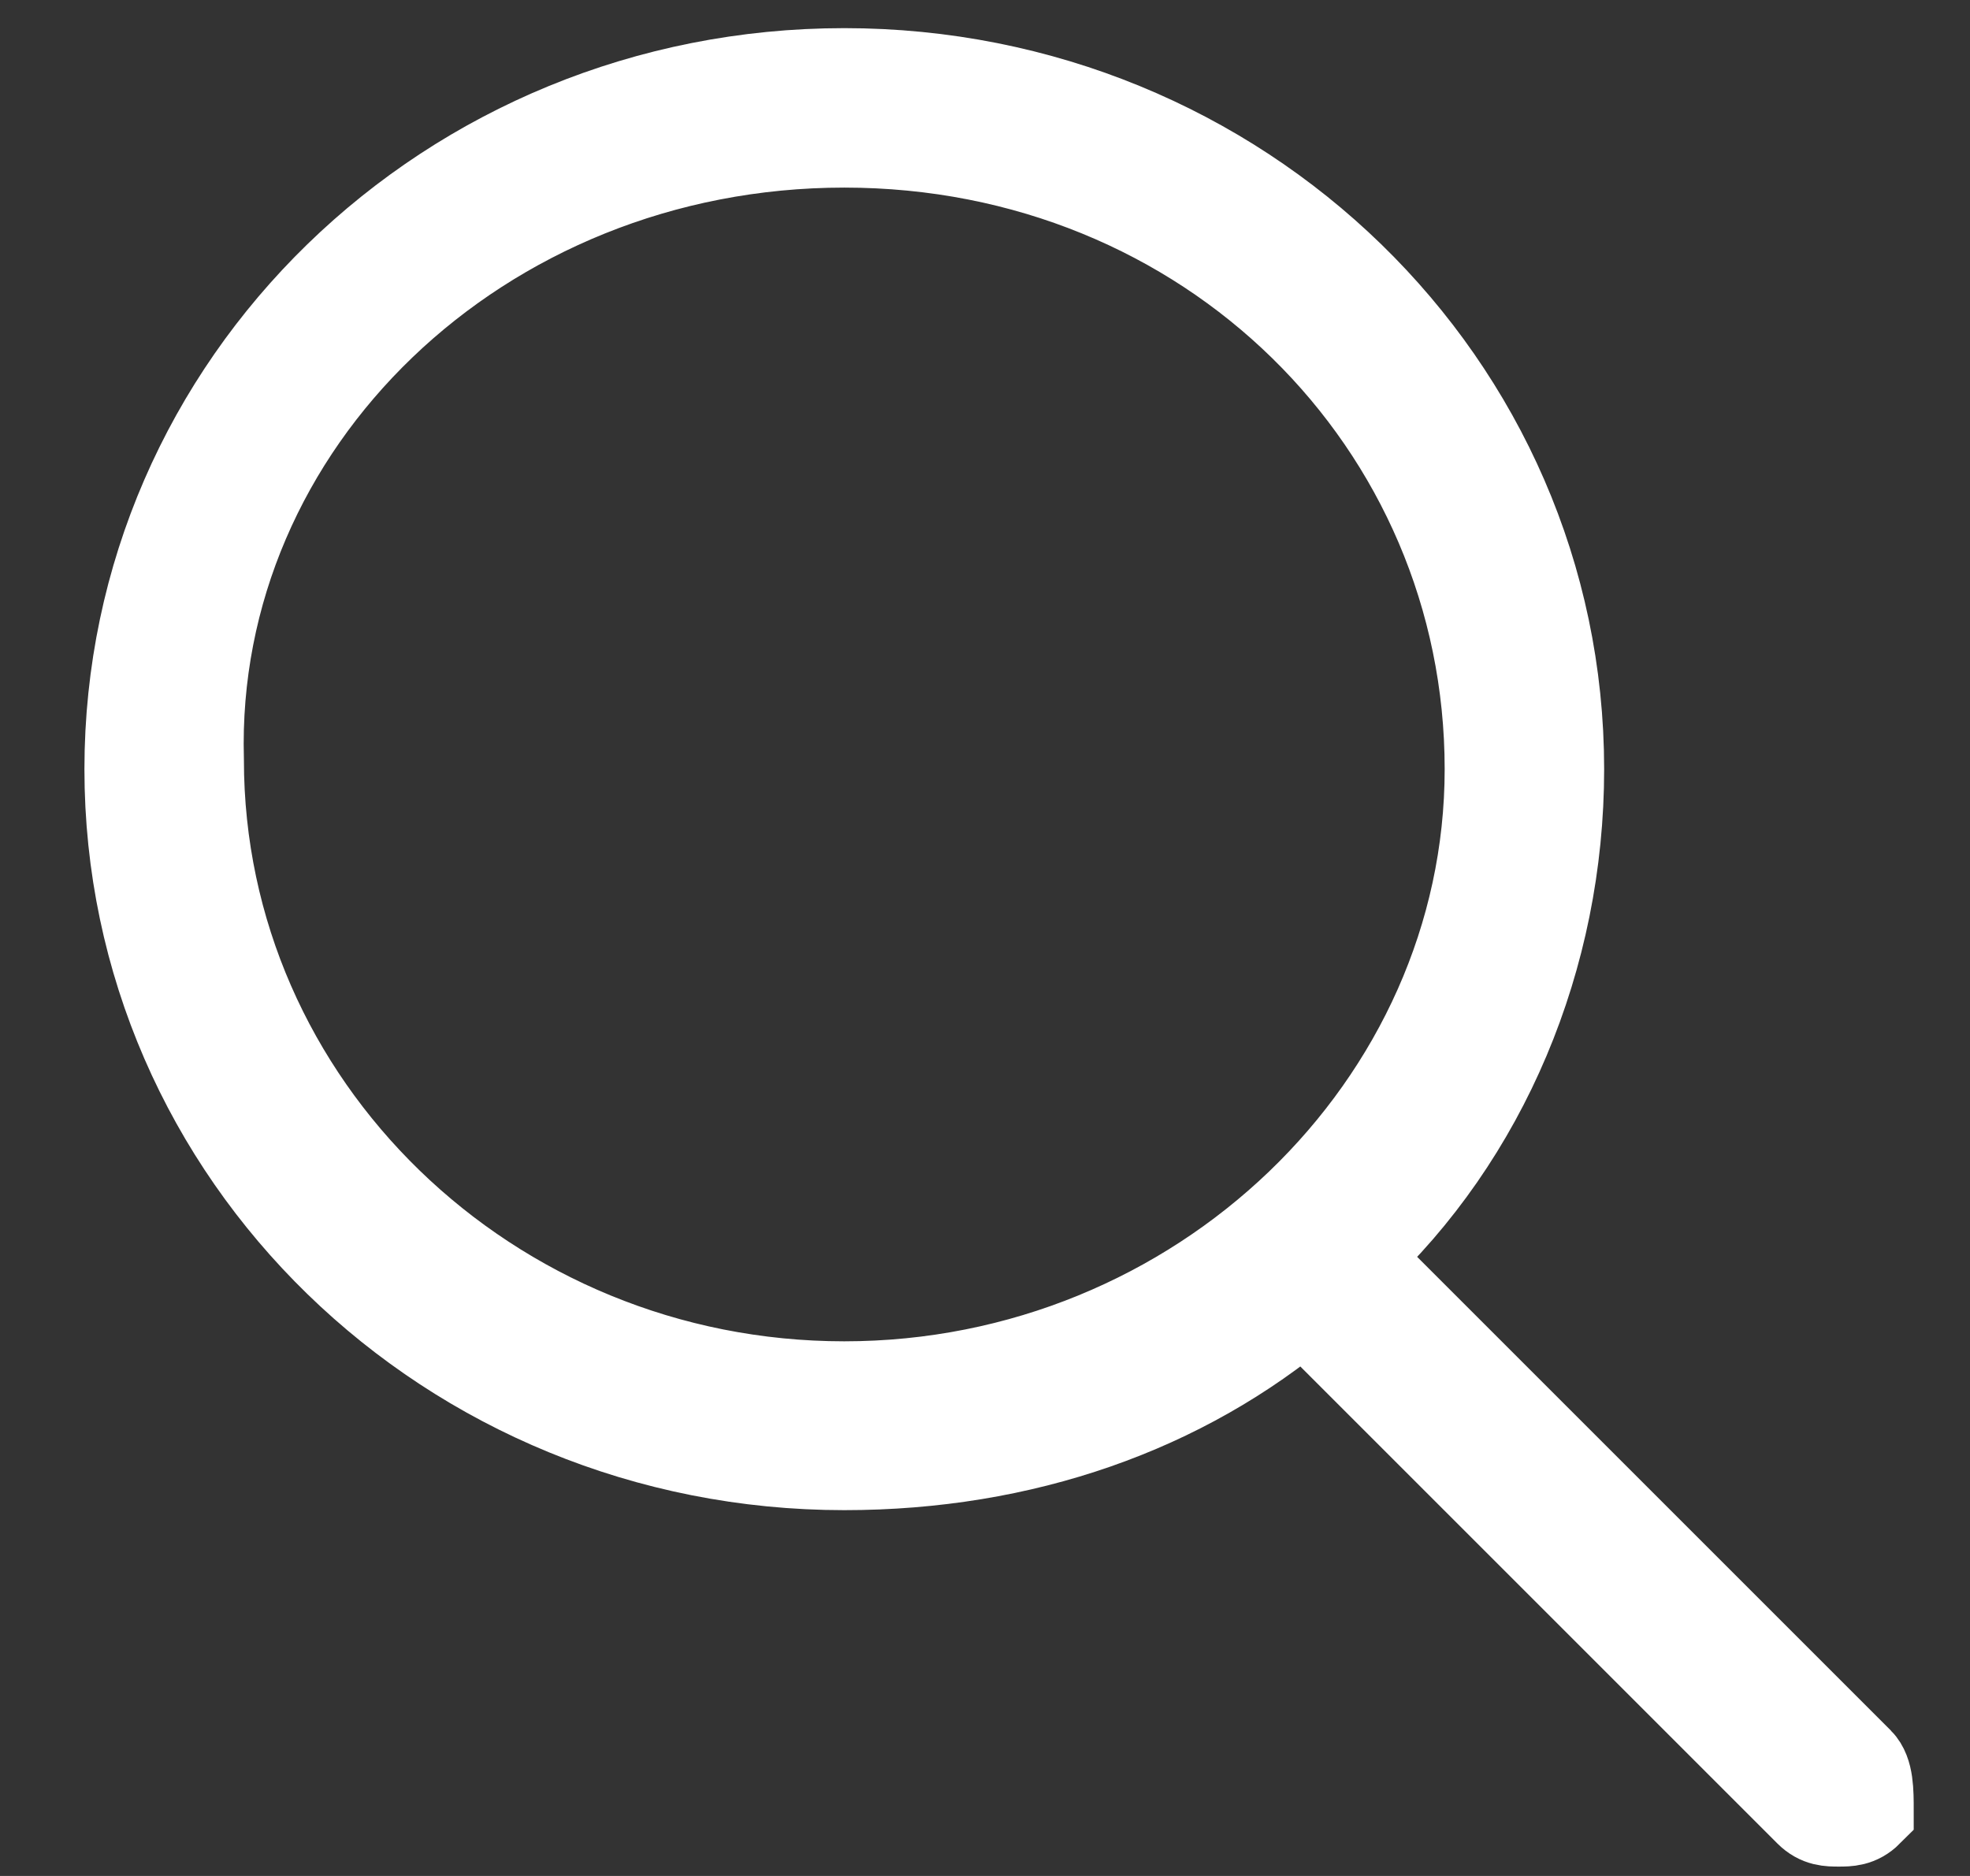
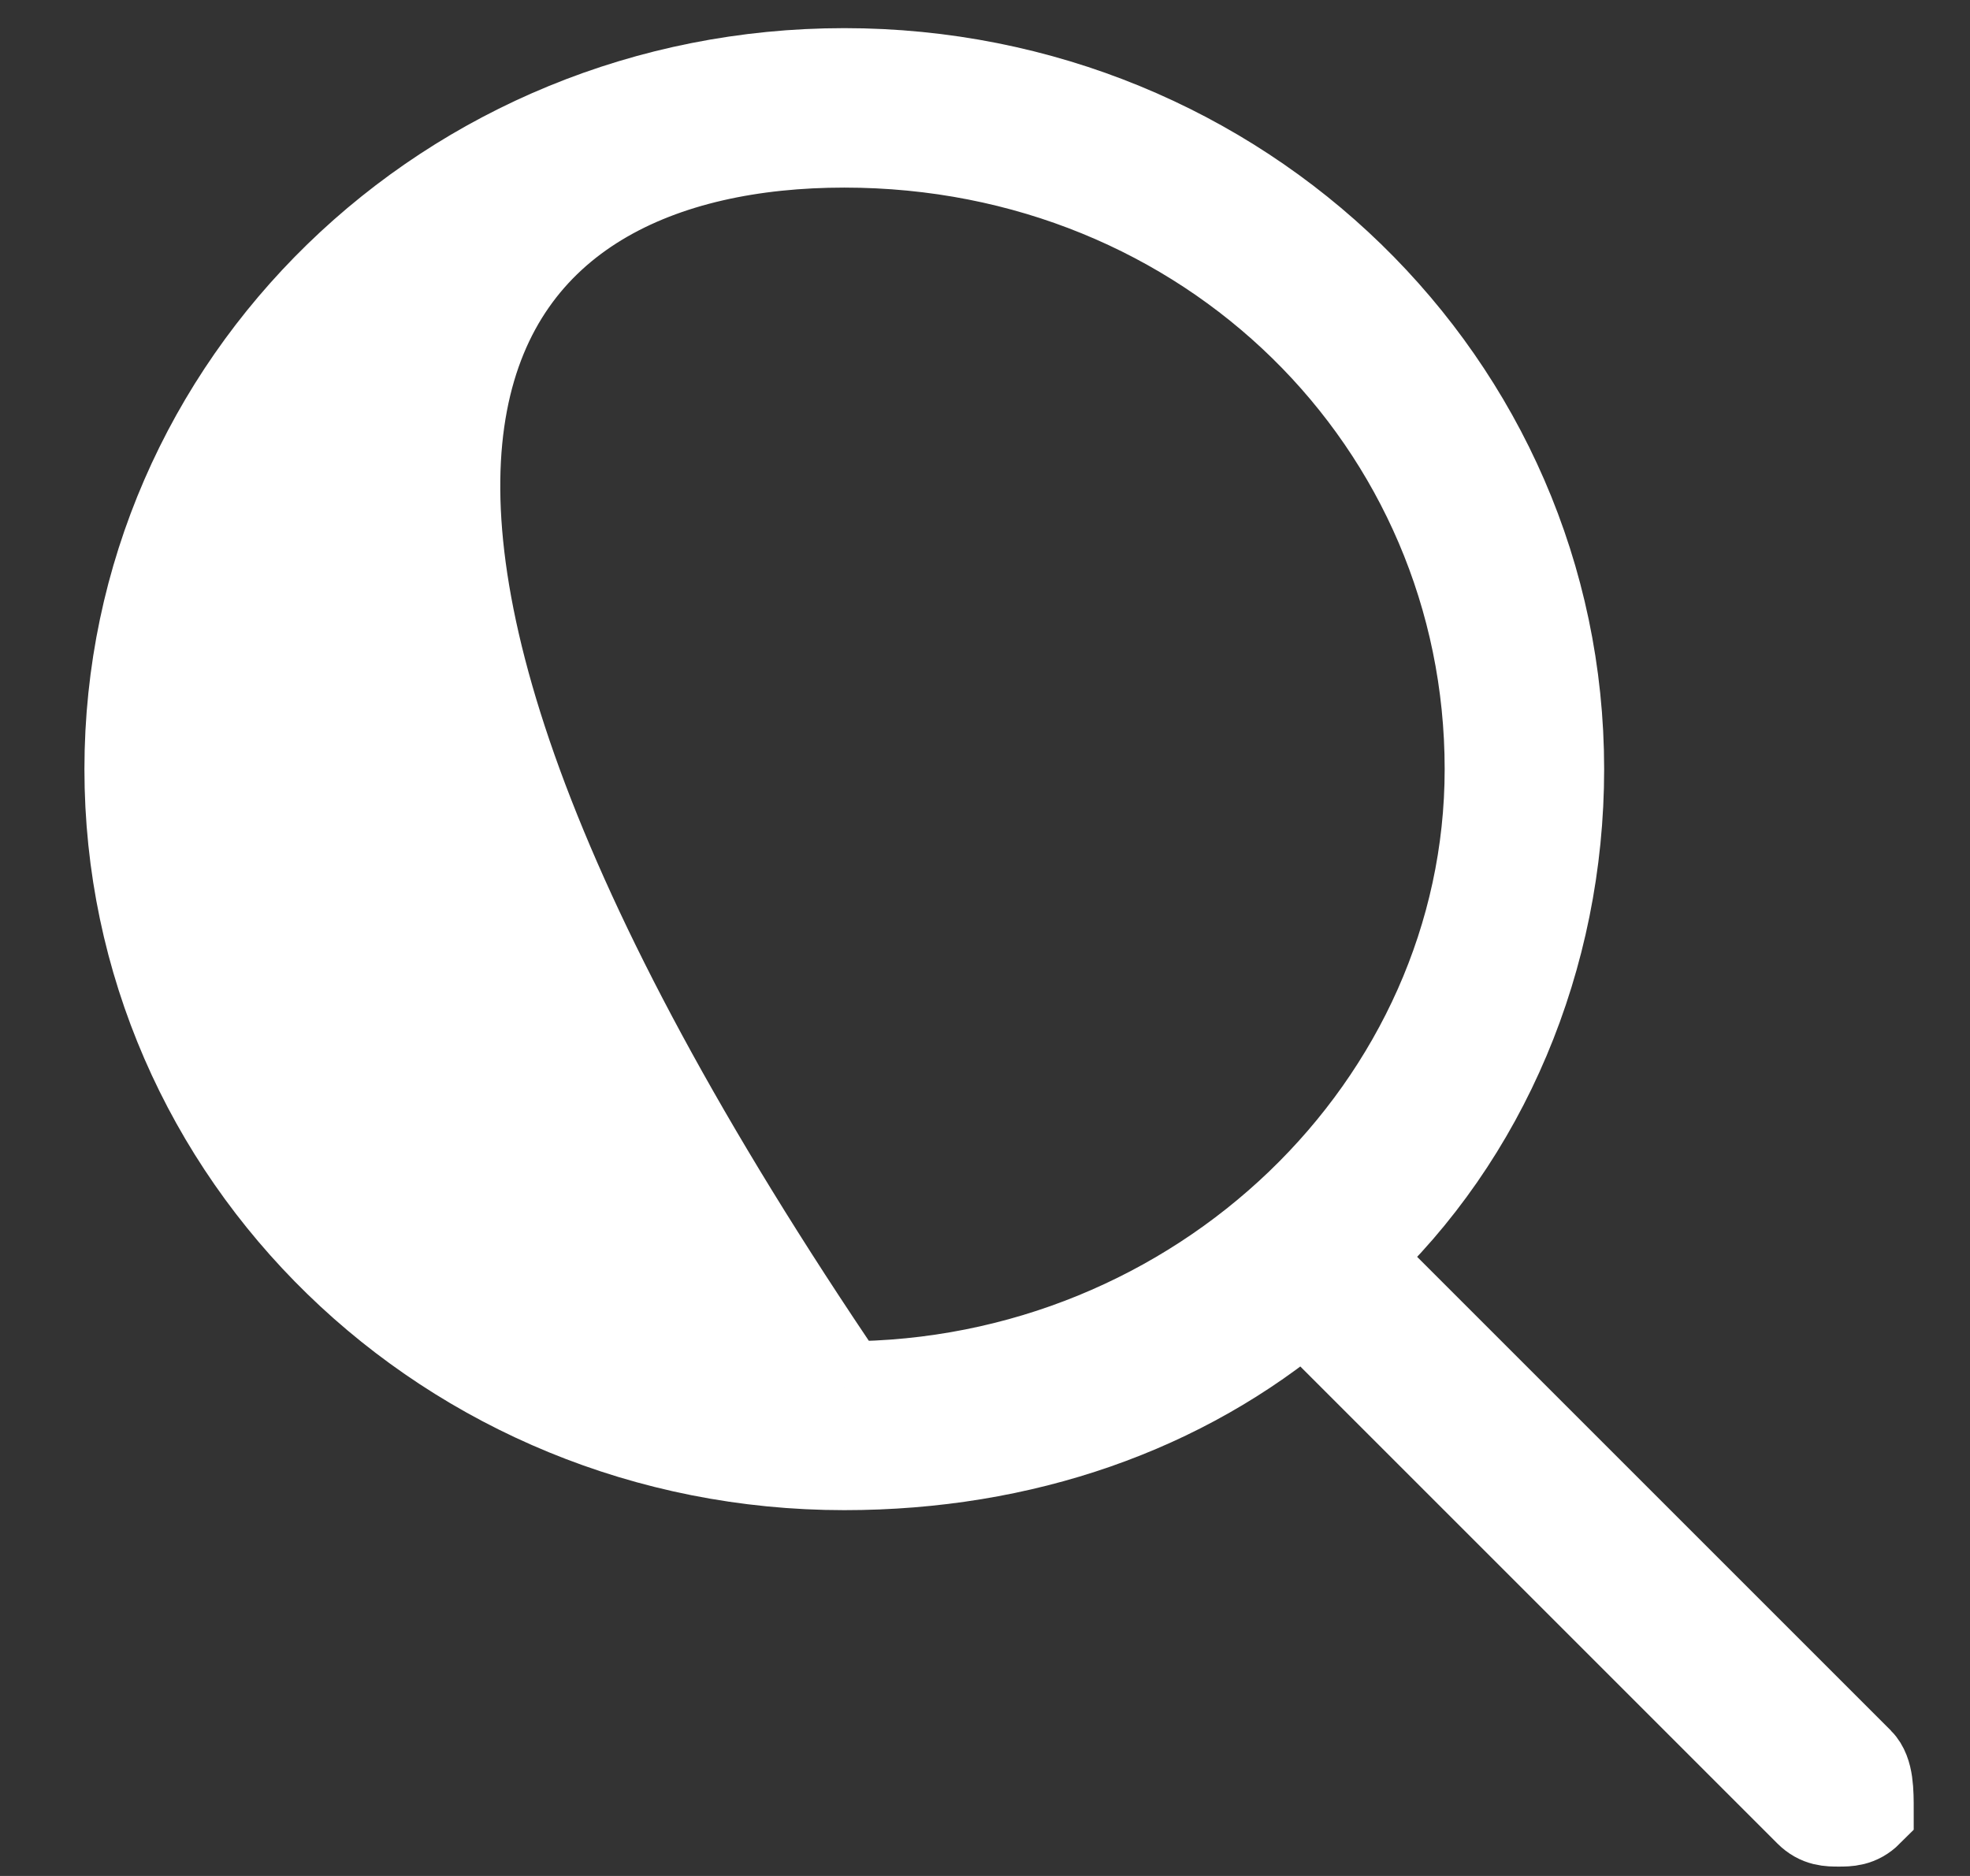
<svg xmlns="http://www.w3.org/2000/svg" viewBox="0 0 21 20">
  <rect x="0" y="0" width="21" height="20" fill="#333333" stroke="none" />
-   <path d="M19.8 18.8l-5.4-5.4c1.4-1.3 2.2-3.2 2.2-5.2C16.6 4.1 13.2.8 9 .8 4.8.8 1.4 4.1 1.4 8.2c0 4.1 3.4 7.4 7.6 7.4 1.9 0 3.6-.6 4.9-1.7l5.4 5.4c.1.1.2.1.3.1.1 0 .2 0 .3-.1 0-.2 0-.4-.1-.5M9 14.8c-3.8 0-6.9-3-6.9-6.7C2 4.5 5.1 1.5 9 1.5s6.9 3 6.9 6.7c0 3.6-3.1 6.6-6.9 6.6" fill="#fff" stroke="#fff" />
+   <path d="M19.8 18.8l-5.4-5.4c1.4-1.3 2.2-3.2 2.2-5.2C16.6 4.1 13.2.8 9 .8 4.8.8 1.4 4.1 1.4 8.2c0 4.1 3.4 7.4 7.6 7.4 1.9 0 3.6-.6 4.9-1.7l5.4 5.4c.1.1.2.1.3.1.1 0 .2 0 .3-.1 0-.2 0-.4-.1-.5M9 14.8C2 4.5 5.1 1.5 9 1.5s6.9 3 6.9 6.7c0 3.6-3.1 6.6-6.9 6.6" fill="#fff" stroke="#fff" />
</svg>